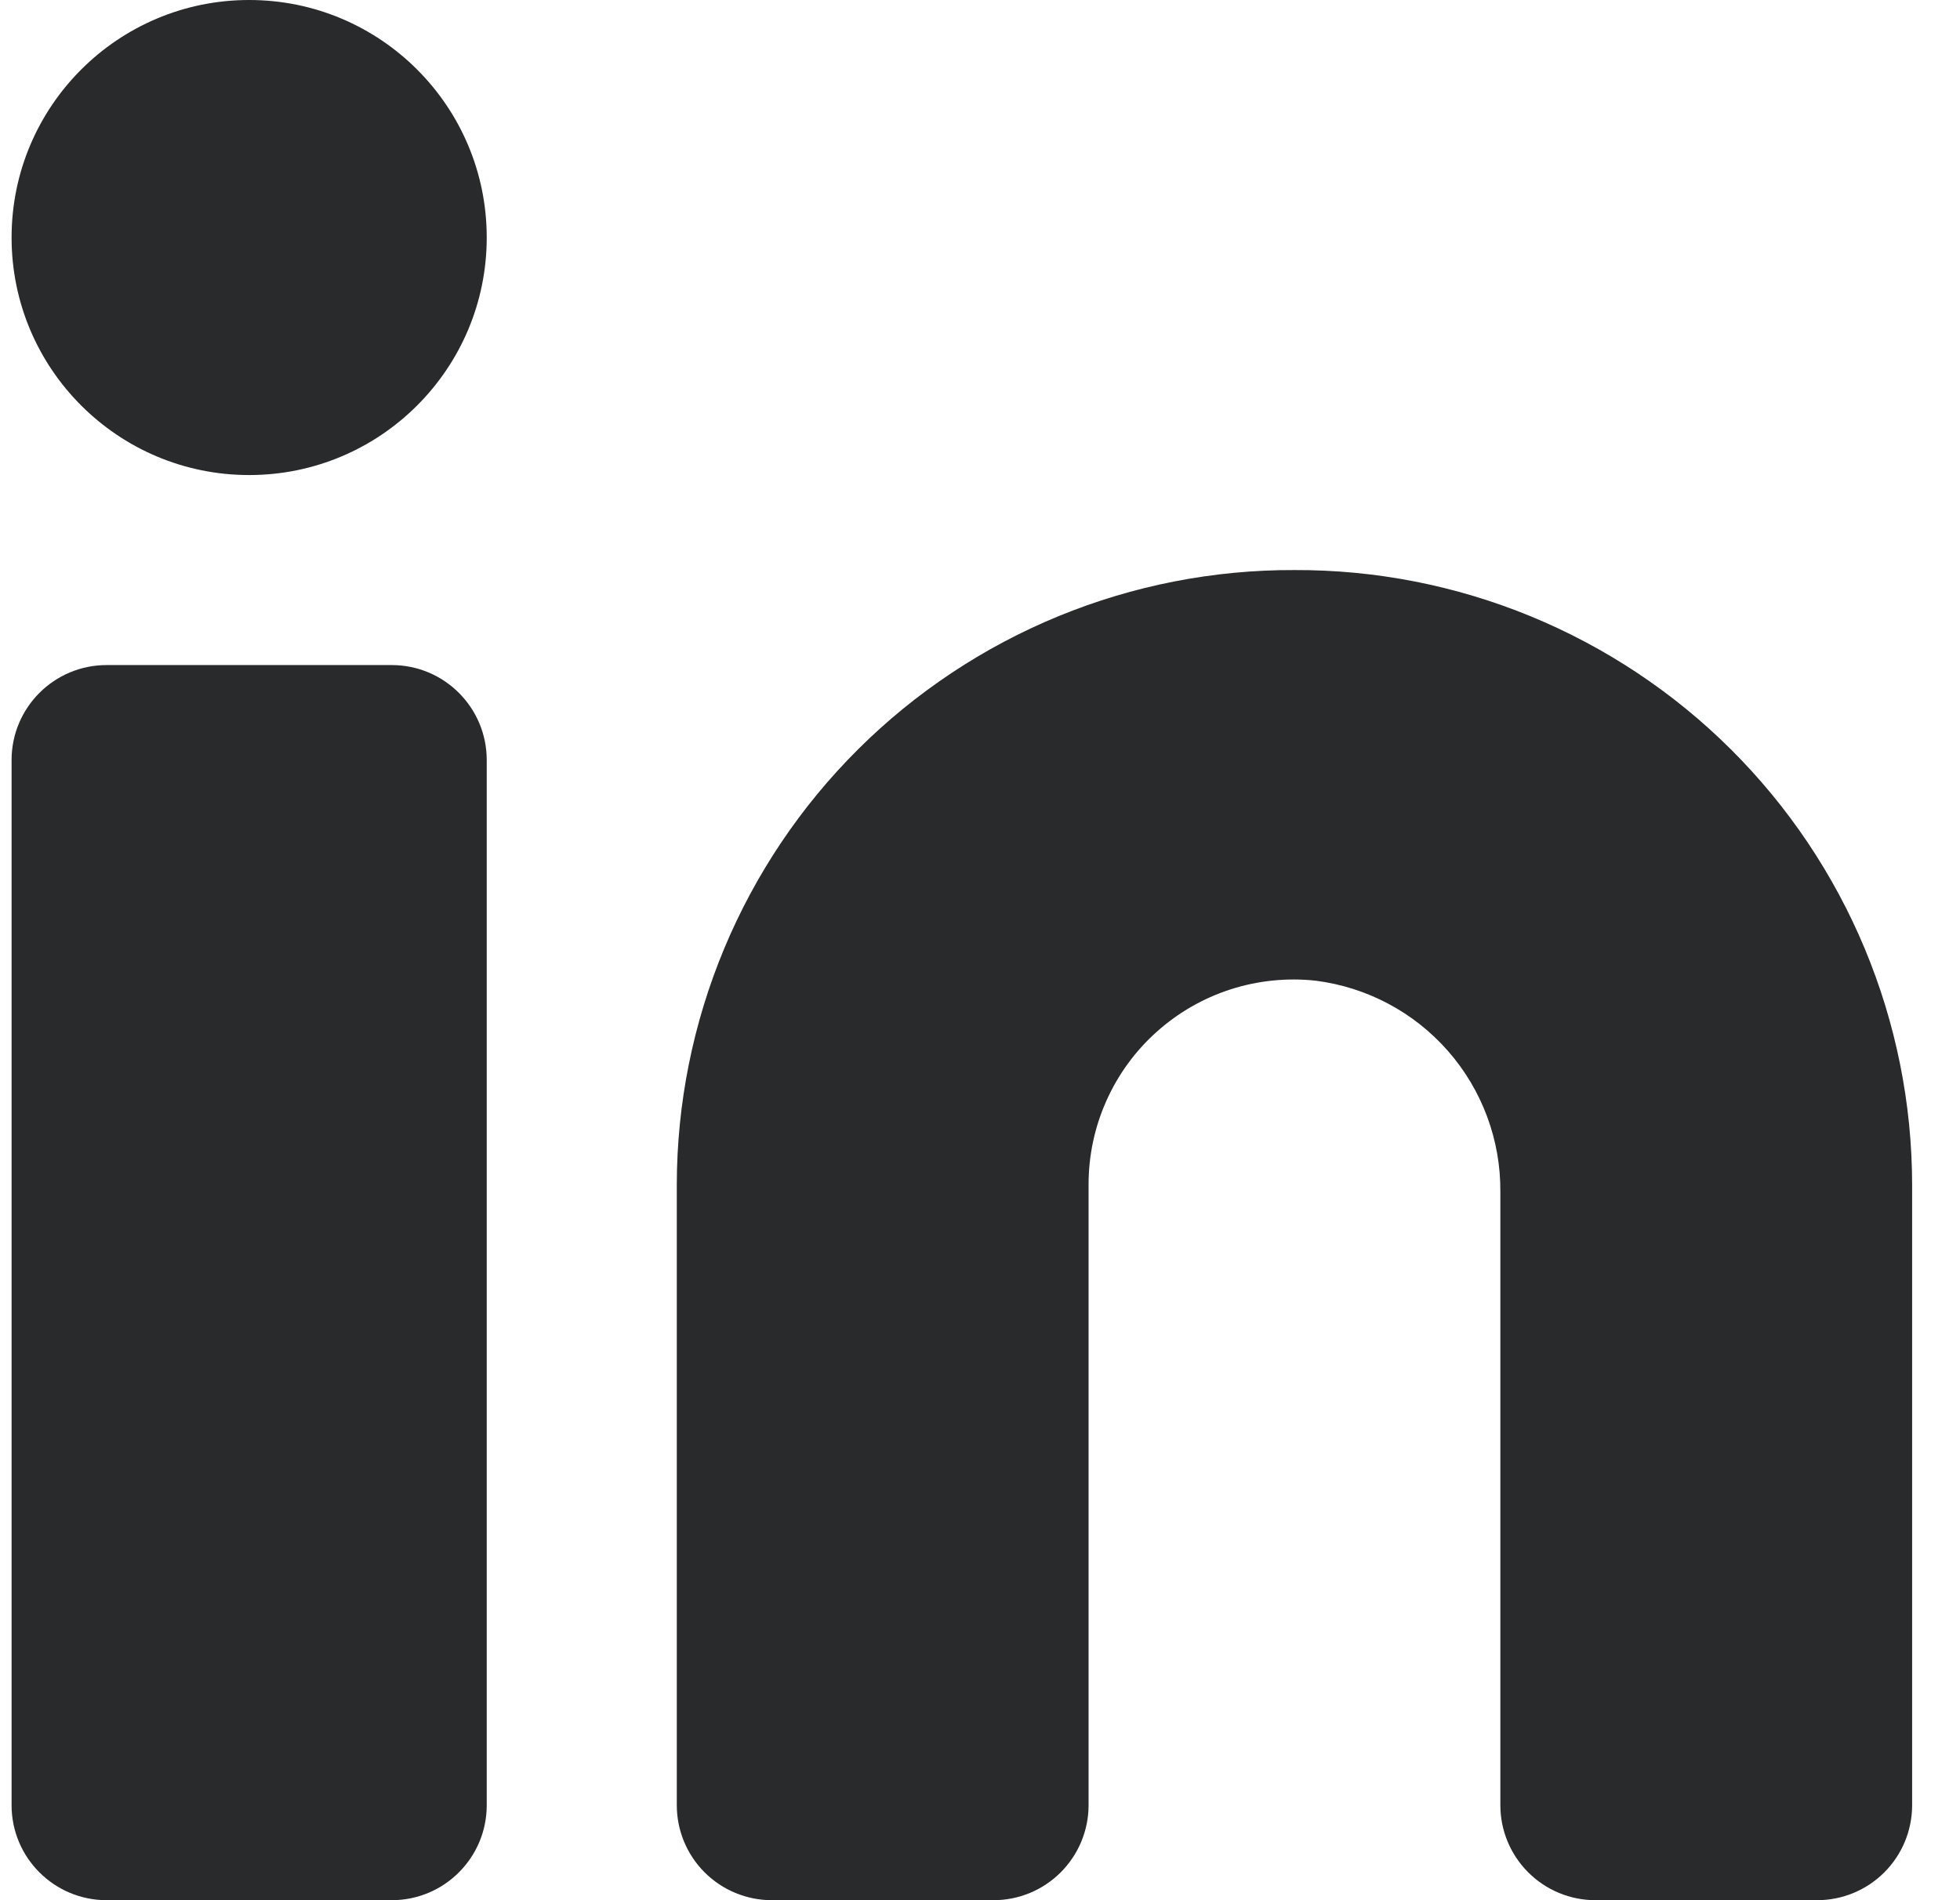
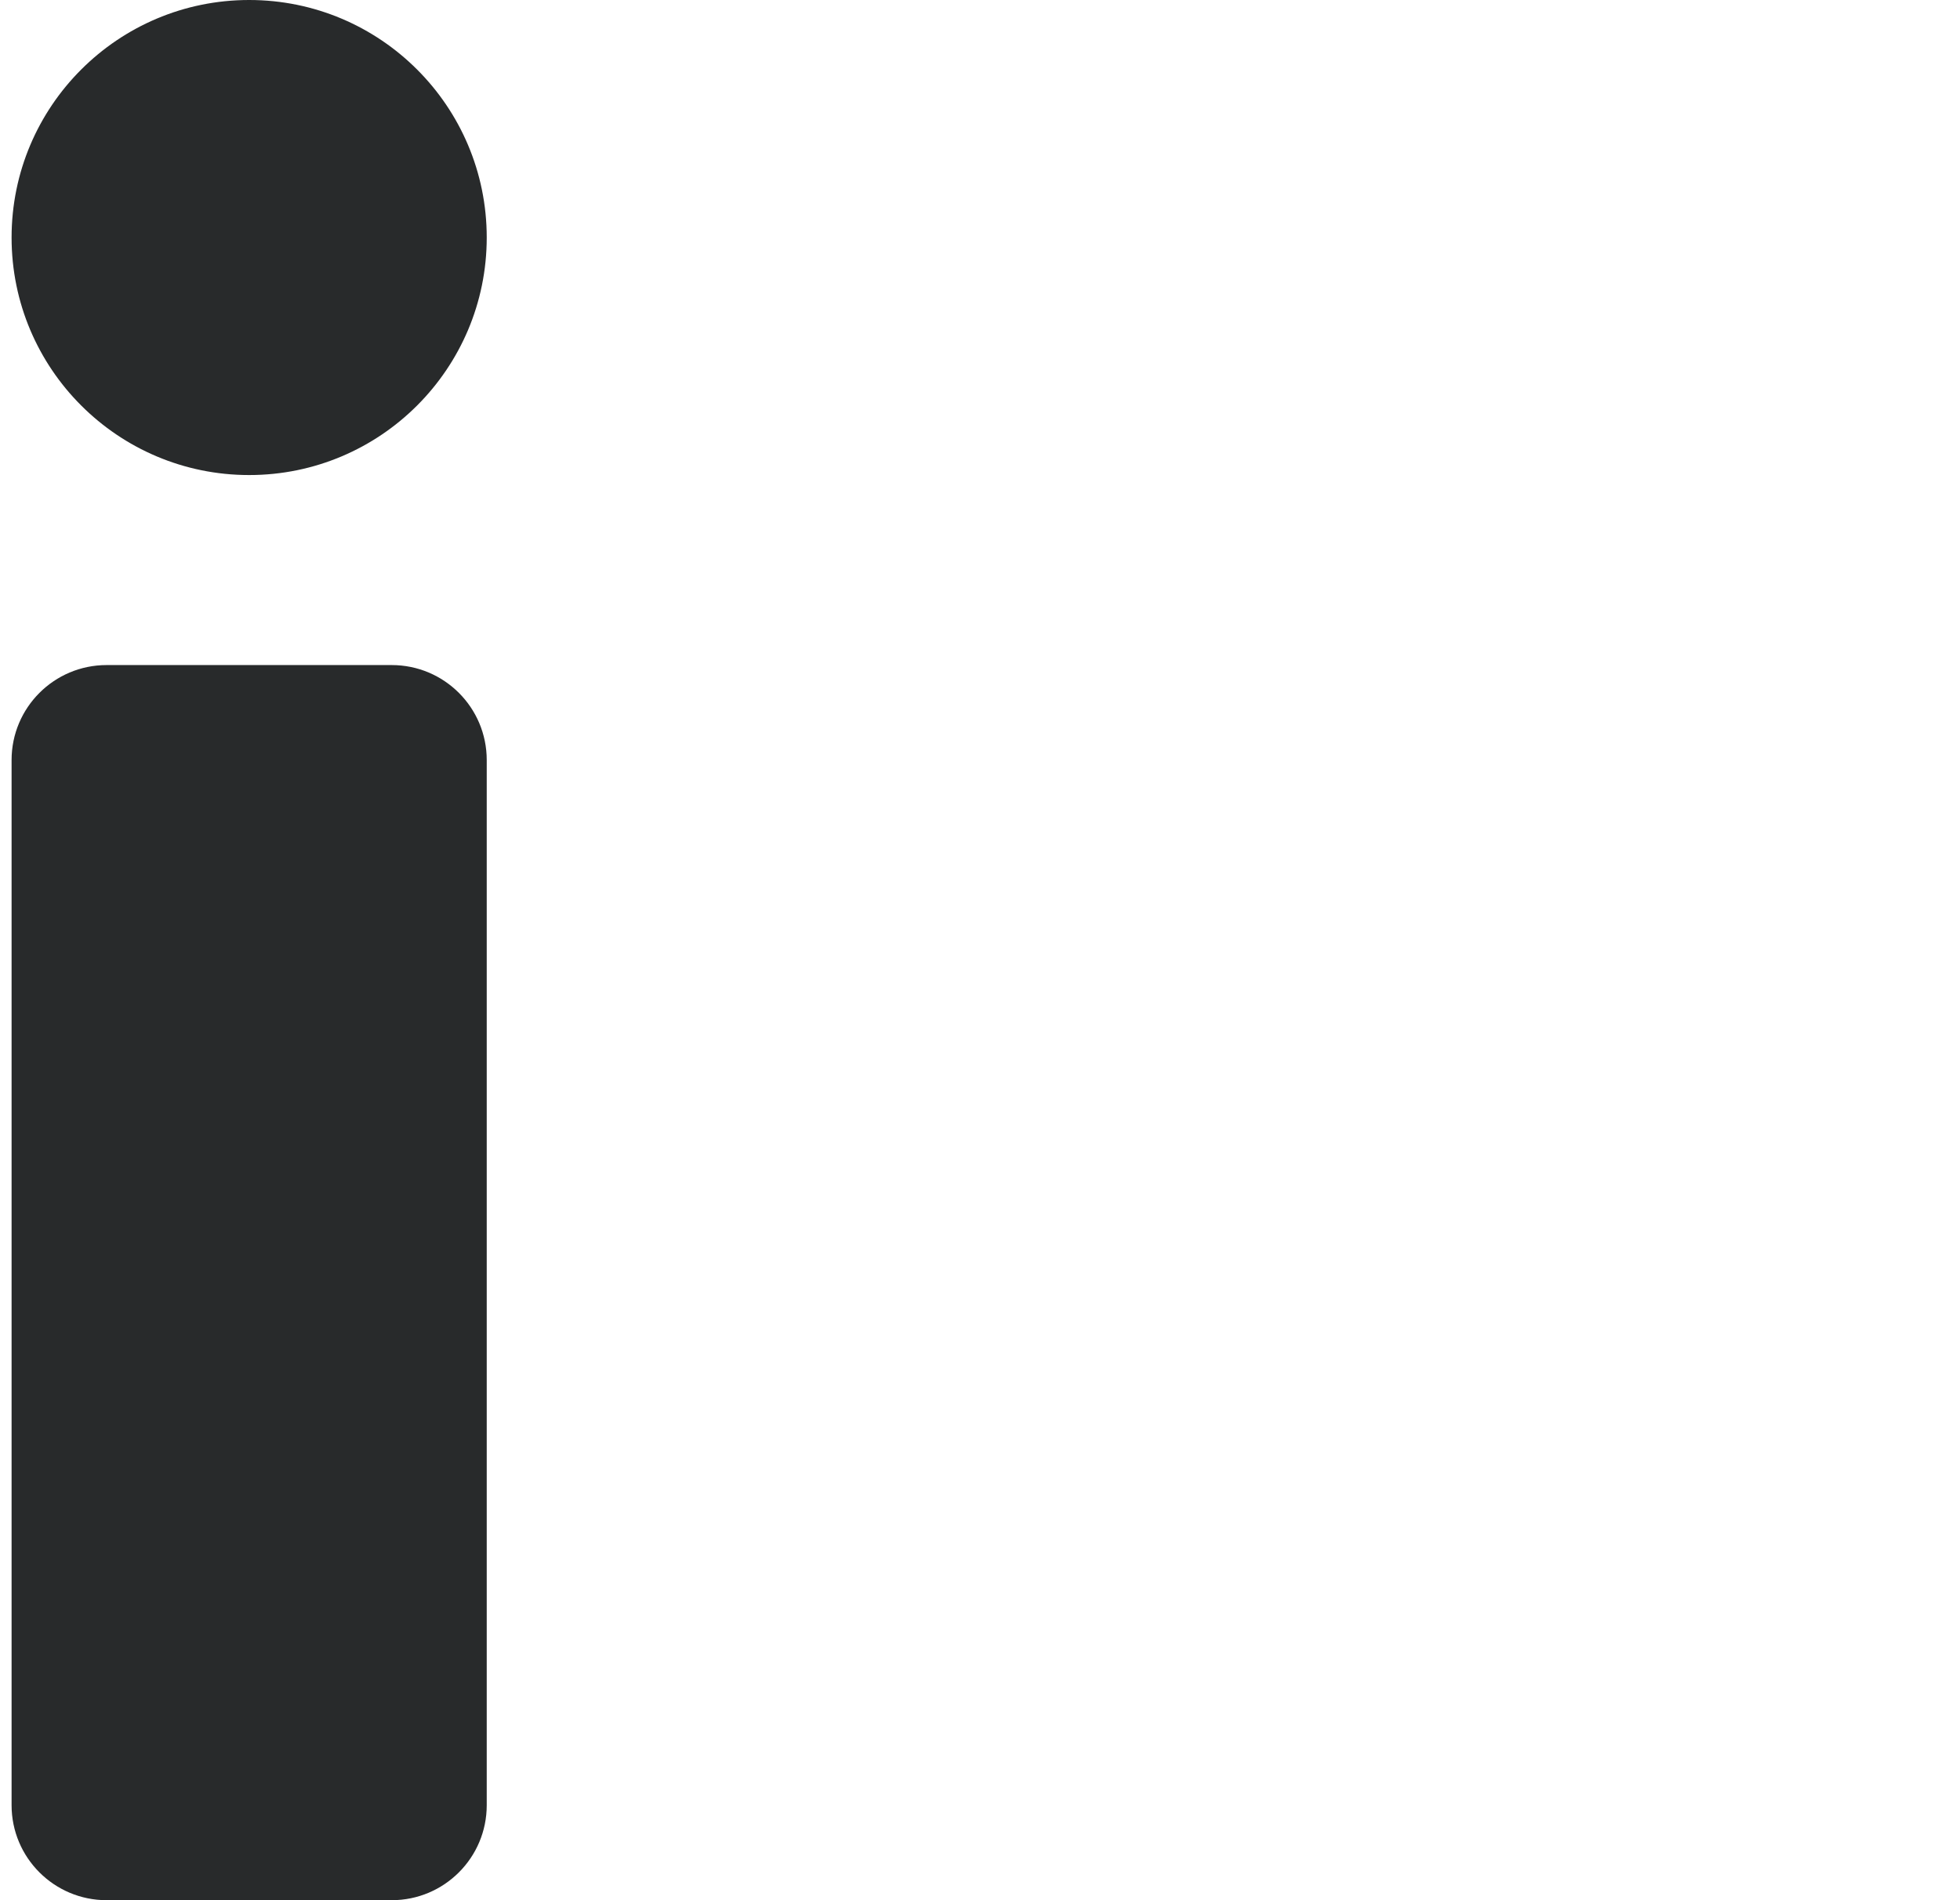
<svg xmlns="http://www.w3.org/2000/svg" width="33" height="32" viewBox="0 0 33 32" fill="none">
-   <path d="M21.794 9.6C20.432 9.595 19.082 9.859 17.821 10.377C16.561 10.895 15.415 11.656 14.449 12.617C13.483 13.578 12.716 14.72 12.192 15.977C11.668 17.235 11.397 18.584 11.395 19.947V30.4C11.395 30.824 11.563 31.231 11.863 31.531C12.163 31.831 12.57 32 12.995 32H16.728C17.152 32 17.559 31.831 17.859 31.531C18.159 31.231 18.328 30.824 18.328 30.4V19.947C18.328 19.462 18.429 18.983 18.627 18.54C18.824 18.097 19.112 17.701 19.473 17.378C19.834 17.054 20.258 16.81 20.72 16.661C21.181 16.513 21.668 16.463 22.15 16.515C23.014 16.624 23.808 17.046 24.382 17.702C24.955 18.357 25.268 19.2 25.261 20.071V30.4C25.261 30.824 25.43 31.231 25.73 31.531C26.03 31.831 26.437 32 26.861 32H30.595C31.019 32 31.426 31.831 31.726 31.531C32.026 31.231 32.194 30.824 32.194 30.4V19.947C32.192 18.584 31.921 17.235 31.397 15.977C30.873 14.72 30.106 13.578 29.14 12.617C28.174 11.656 27.028 10.895 25.768 10.377C24.507 9.859 23.157 9.595 21.794 9.6Z" fill="#282A2B" />
  <path d="M6.595 11.2H1.795C0.912 11.2 0.195 11.916 0.195 12.8V30.4C0.195 31.284 0.912 32 1.795 32H6.595C7.479 32 8.195 31.284 8.195 30.4V12.8C8.195 11.916 7.479 11.2 6.595 11.2Z" fill="#282A2B" />
  <path d="M4.195 8C6.404 8 8.195 6.209 8.195 4C8.195 1.791 6.404 0 4.195 0C1.986 0 0.195 1.791 0.195 4C0.195 6.209 1.986 8 4.195 8Z" fill="#282A2B" />
</svg>